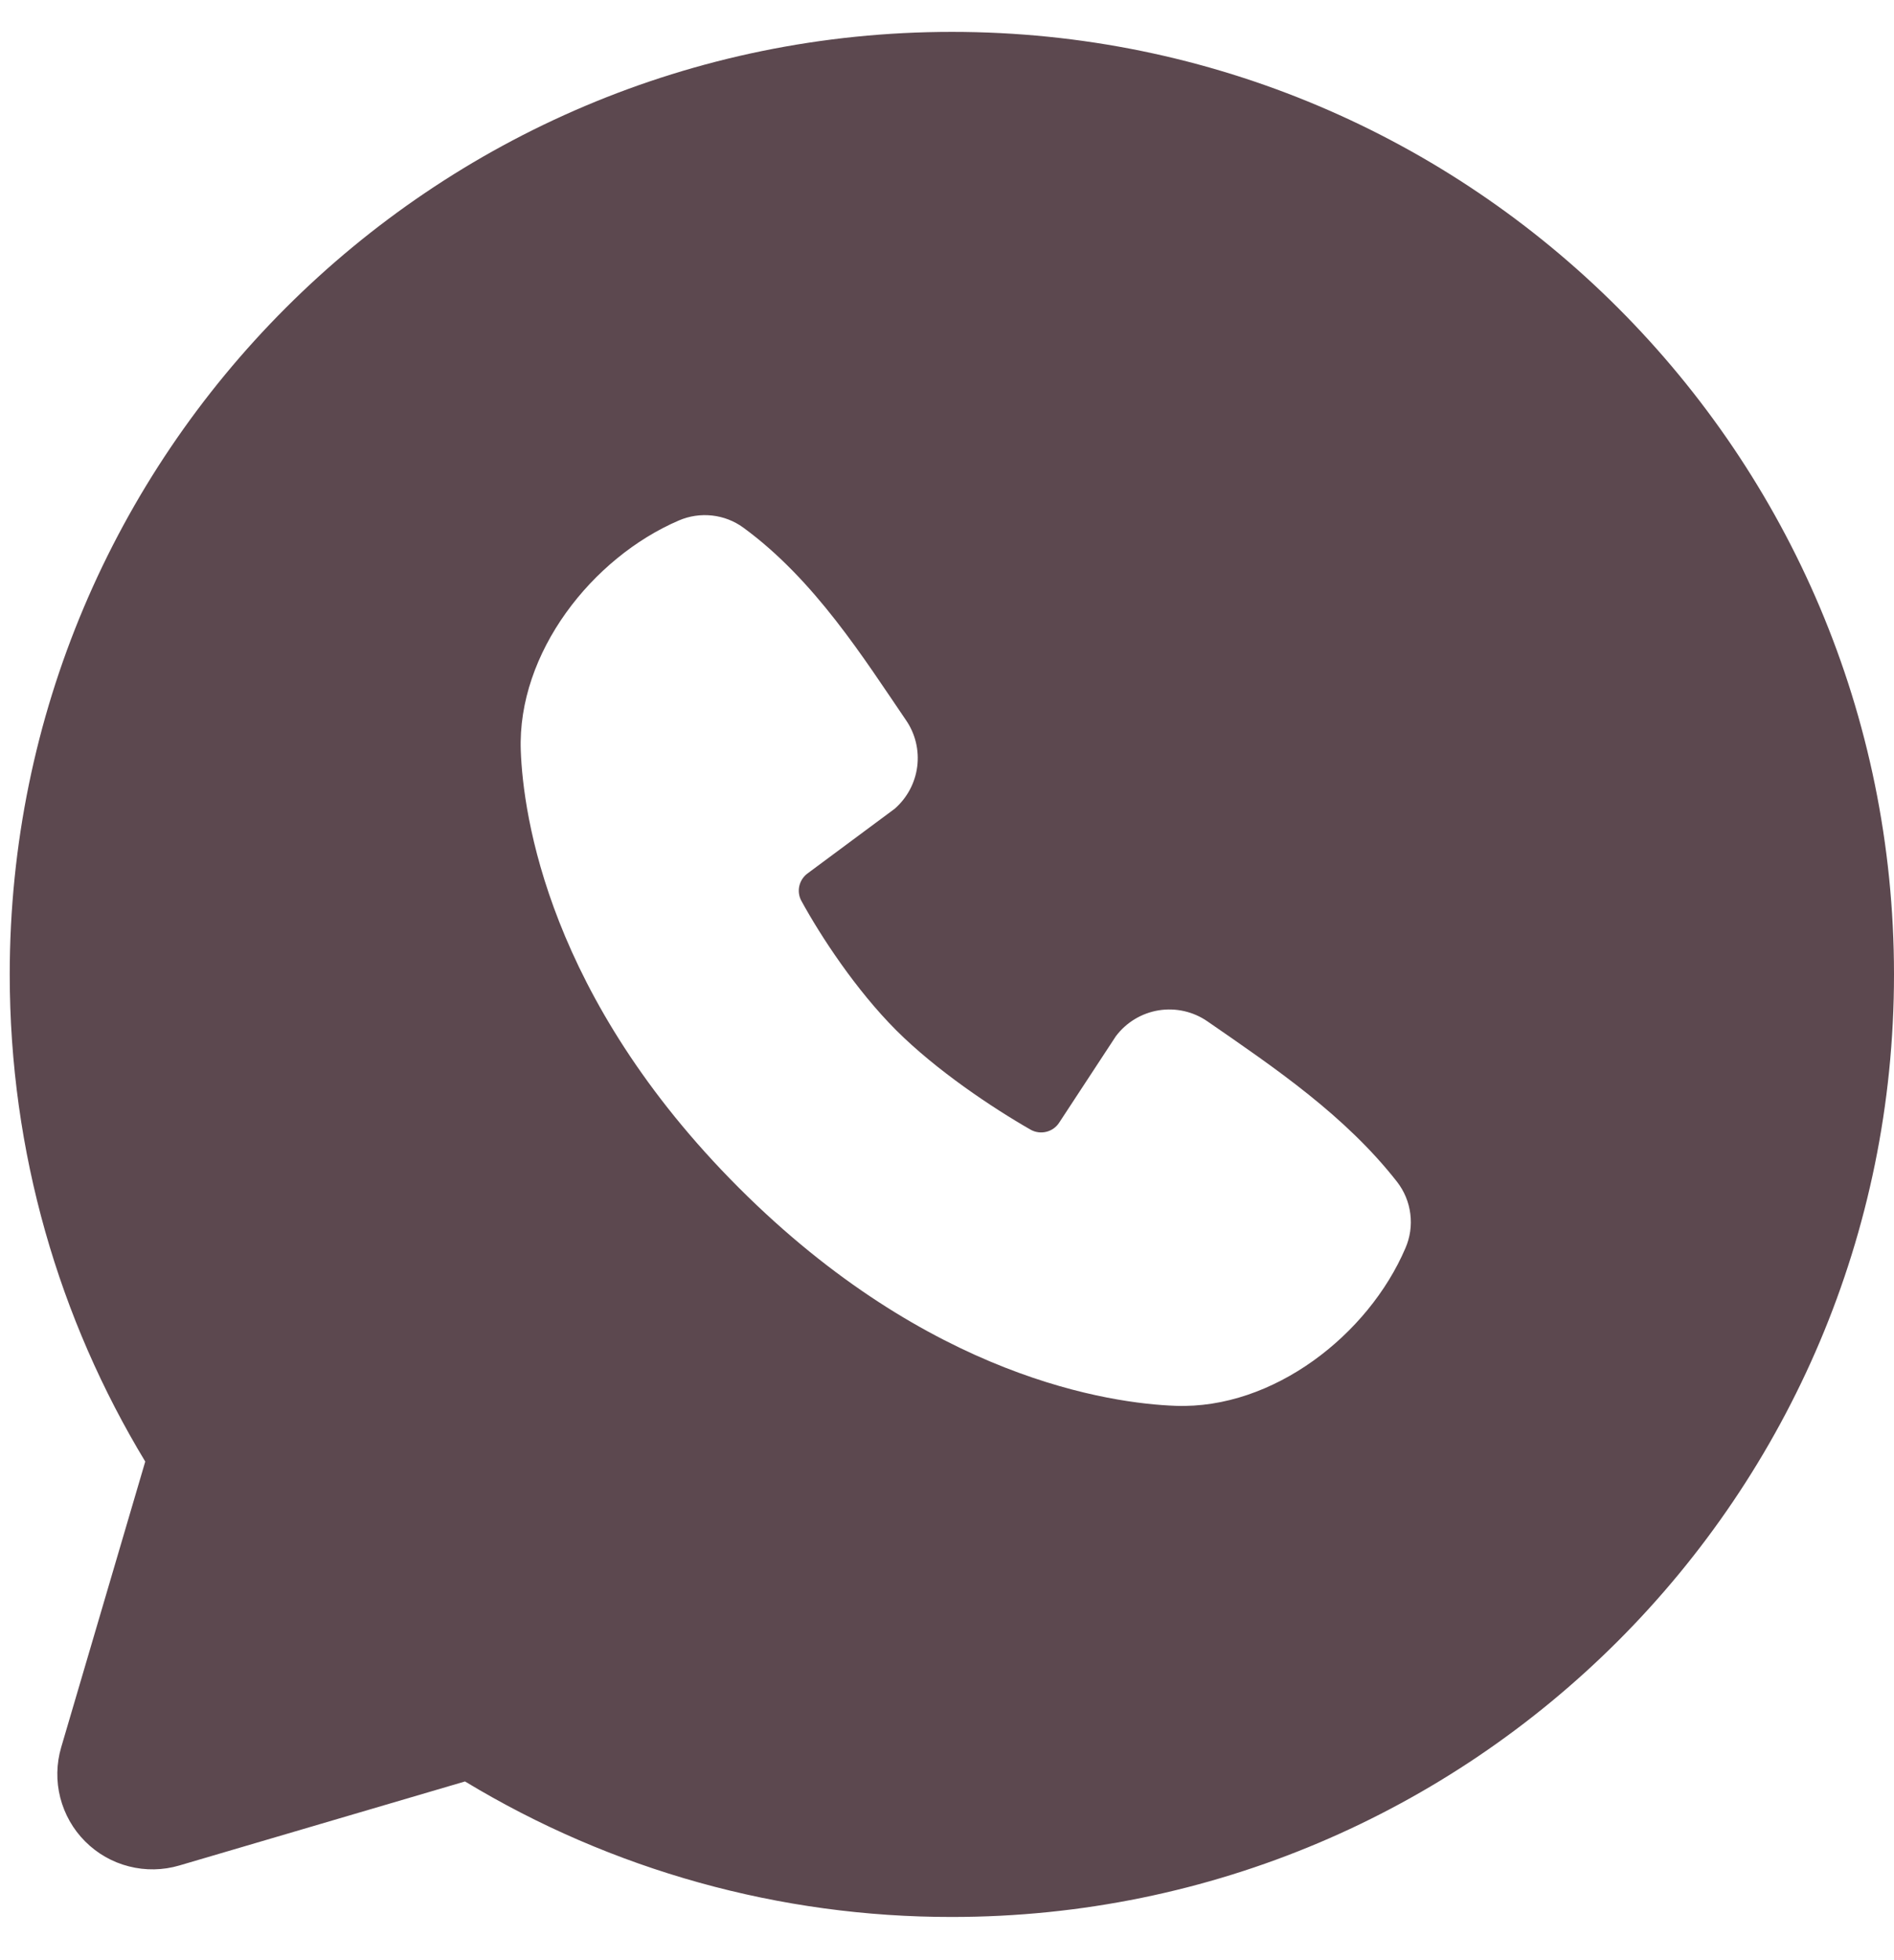
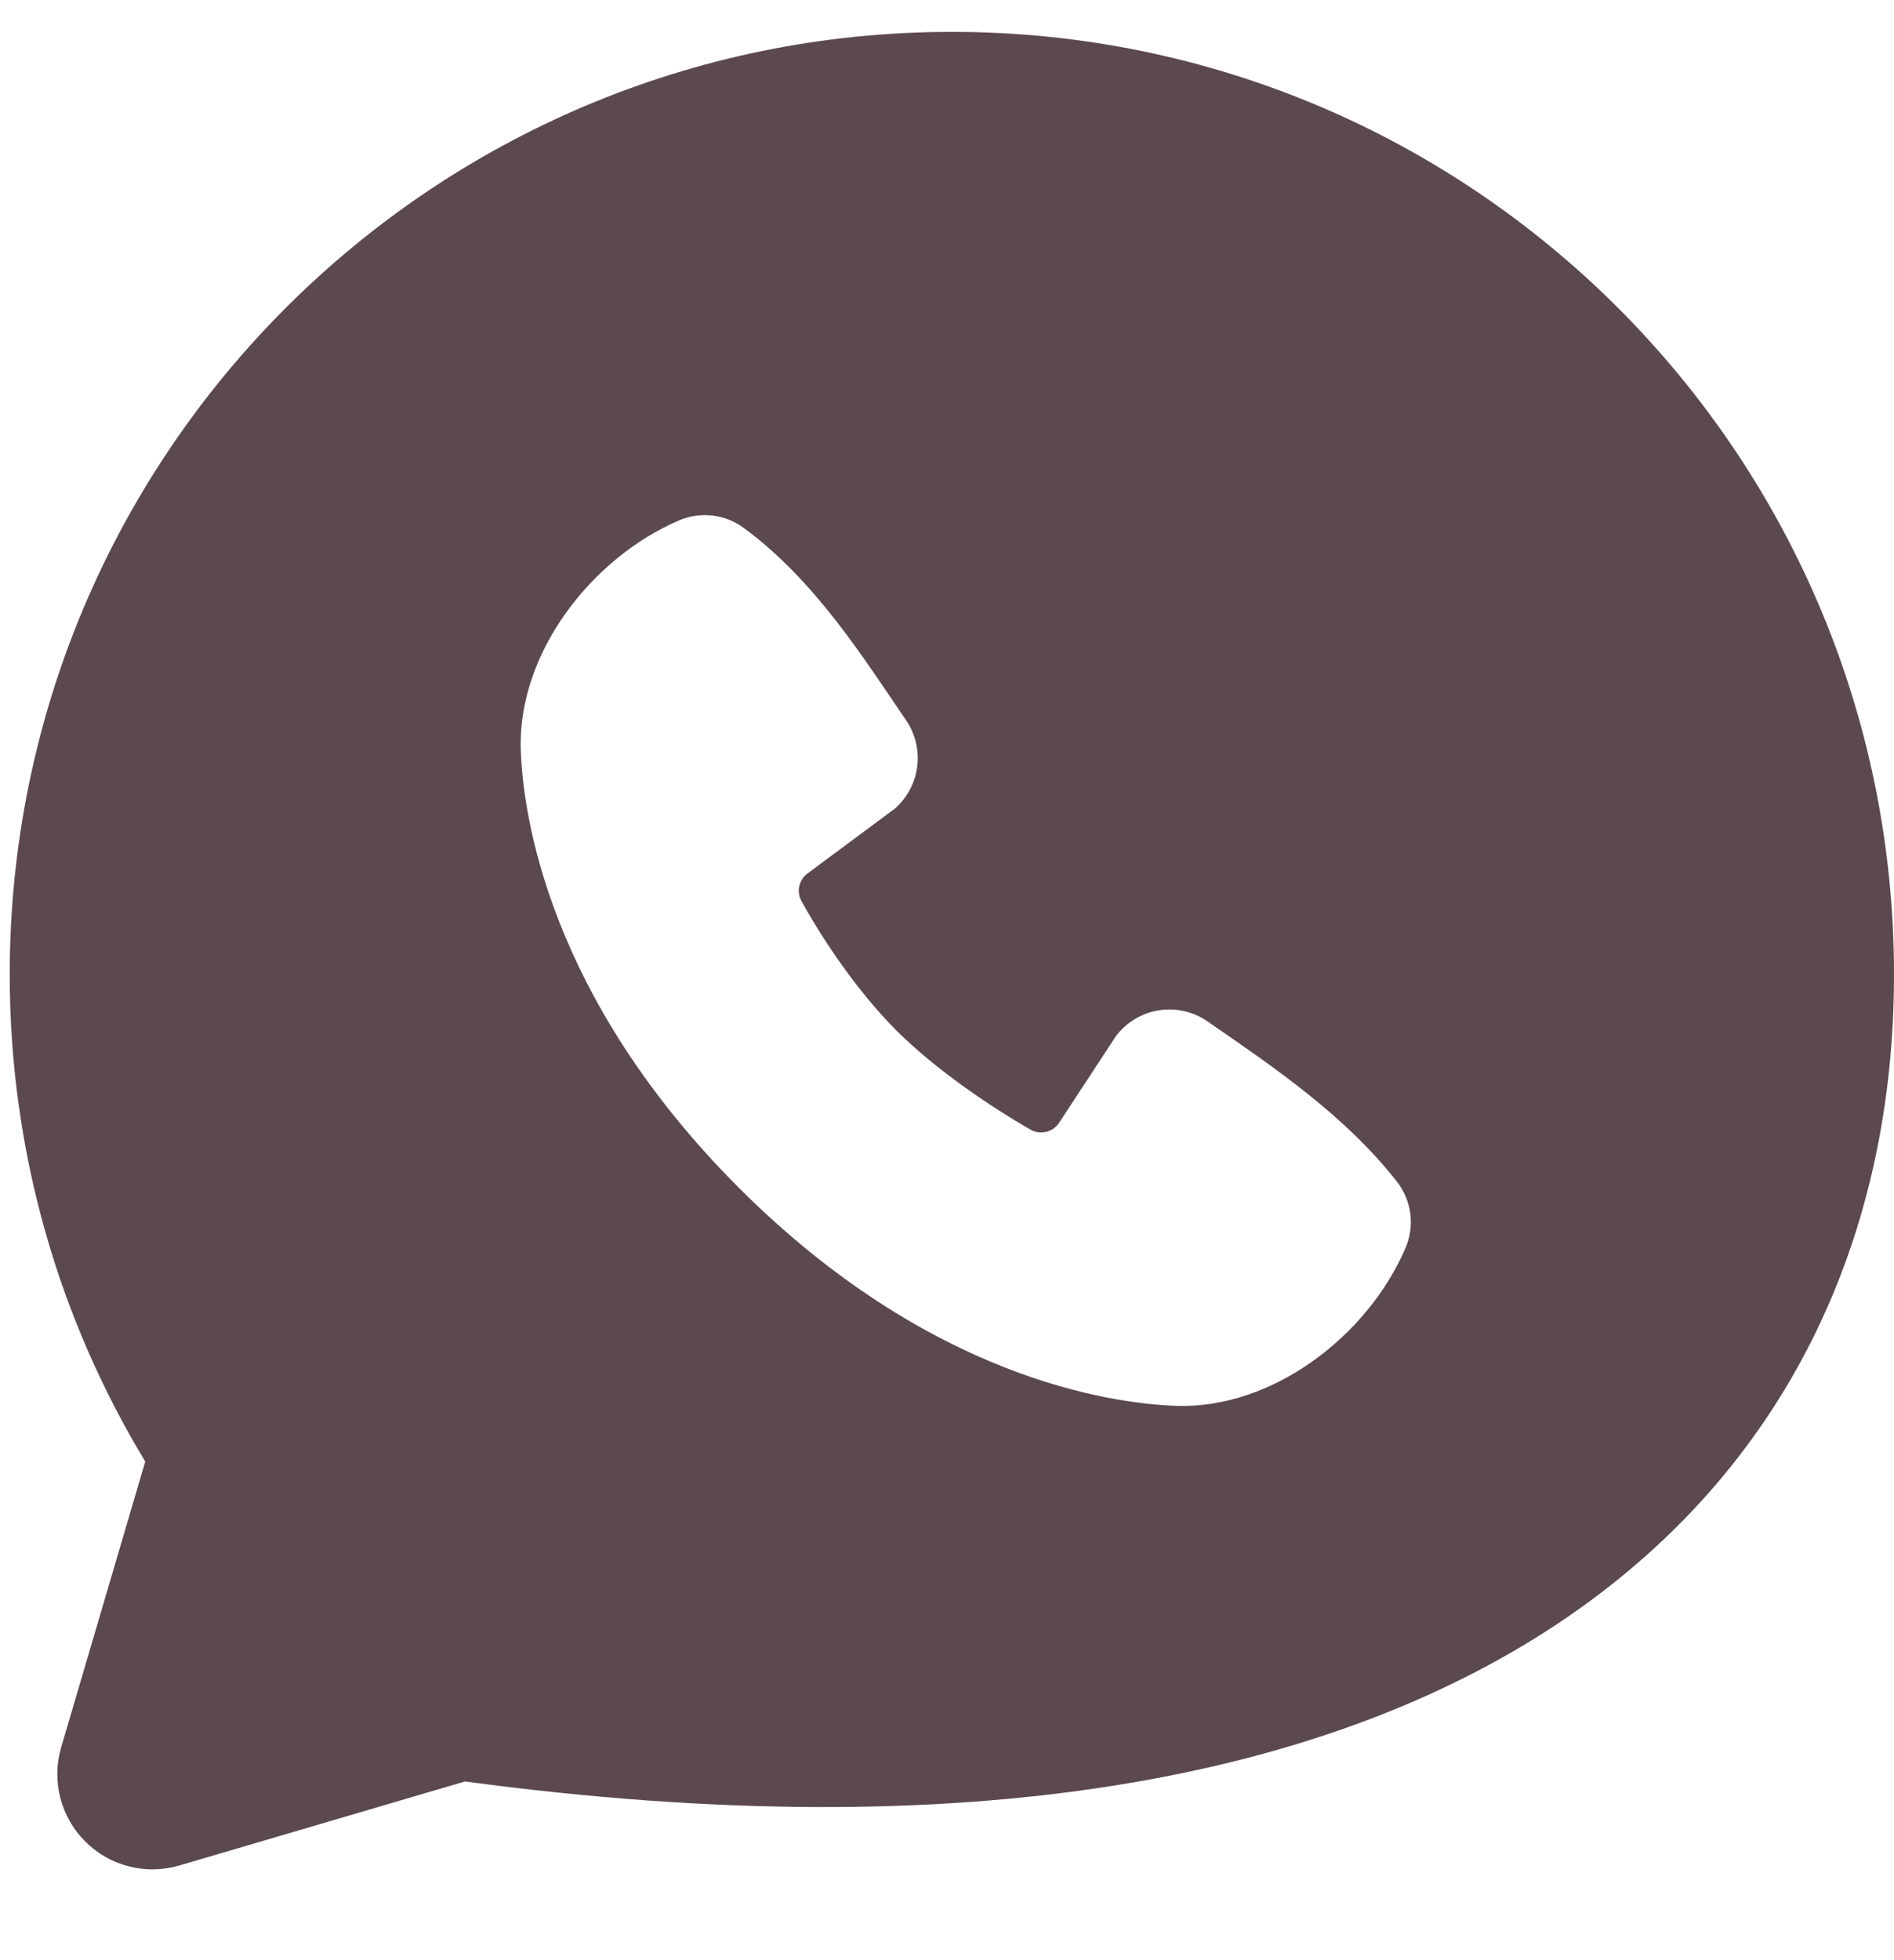
<svg xmlns="http://www.w3.org/2000/svg" width="29" height="30" viewBox="0 0 29 30" fill="none">
-   <path fill-rule="evenodd" clip-rule="evenodd" d="M14.575 0.488C6.608 0.488 0.149 6.946 0.149 14.914C0.149 17.64 0.907 20.193 2.224 22.369L0.937 26.742C0.863 26.993 0.858 27.26 0.923 27.514C0.988 27.767 1.119 27.999 1.305 28.184C1.49 28.369 1.721 28.501 1.975 28.565C2.228 28.63 2.495 28.625 2.746 28.551L7.12 27.265C9.368 28.625 11.947 29.342 14.575 29.339C22.542 29.339 29 22.881 29 14.914C29 6.946 22.542 0.488 14.575 0.488ZM11.312 18.178C14.23 21.095 17.015 21.48 17.999 21.516C19.495 21.571 20.952 20.428 21.519 19.103C21.591 18.938 21.617 18.757 21.594 18.578C21.572 18.4 21.502 18.231 21.392 18.089C20.602 17.079 19.533 16.353 18.488 15.632C18.27 15.481 18.002 15.421 17.741 15.463C17.479 15.506 17.244 15.648 17.085 15.86L16.219 17.18C16.174 17.251 16.103 17.302 16.021 17.322C15.939 17.342 15.853 17.331 15.779 17.289C15.192 16.953 14.337 16.382 13.722 15.768C13.108 15.153 12.571 14.337 12.27 13.787C12.232 13.717 12.221 13.636 12.239 13.559C12.257 13.482 12.302 13.414 12.366 13.367L13.699 12.378C13.889 12.212 14.012 11.983 14.044 11.733C14.076 11.483 14.015 11.229 13.872 11.022C13.226 10.075 12.473 8.872 11.381 8.075C11.24 7.972 11.075 7.909 10.902 7.89C10.729 7.871 10.554 7.897 10.394 7.966C9.067 8.535 7.919 9.992 7.974 11.49C8.01 12.474 8.395 15.26 11.312 18.178Z" fill="#5C484F" />
+   <path fill-rule="evenodd" clip-rule="evenodd" d="M14.575 0.488C6.608 0.488 0.149 6.946 0.149 14.914C0.149 17.64 0.907 20.193 2.224 22.369L0.937 26.742C0.863 26.993 0.858 27.26 0.923 27.514C0.988 27.767 1.119 27.999 1.305 28.184C1.49 28.369 1.721 28.501 1.975 28.565C2.228 28.63 2.495 28.625 2.746 28.551L7.12 27.265C22.542 29.339 29 22.881 29 14.914C29 6.946 22.542 0.488 14.575 0.488ZM11.312 18.178C14.23 21.095 17.015 21.48 17.999 21.516C19.495 21.571 20.952 20.428 21.519 19.103C21.591 18.938 21.617 18.757 21.594 18.578C21.572 18.4 21.502 18.231 21.392 18.089C20.602 17.079 19.533 16.353 18.488 15.632C18.27 15.481 18.002 15.421 17.741 15.463C17.479 15.506 17.244 15.648 17.085 15.86L16.219 17.18C16.174 17.251 16.103 17.302 16.021 17.322C15.939 17.342 15.853 17.331 15.779 17.289C15.192 16.953 14.337 16.382 13.722 15.768C13.108 15.153 12.571 14.337 12.27 13.787C12.232 13.717 12.221 13.636 12.239 13.559C12.257 13.482 12.302 13.414 12.366 13.367L13.699 12.378C13.889 12.212 14.012 11.983 14.044 11.733C14.076 11.483 14.015 11.229 13.872 11.022C13.226 10.075 12.473 8.872 11.381 8.075C11.24 7.972 11.075 7.909 10.902 7.89C10.729 7.871 10.554 7.897 10.394 7.966C9.067 8.535 7.919 9.992 7.974 11.49C8.01 12.474 8.395 15.26 11.312 18.178Z" fill="#5C484F" />
</svg>